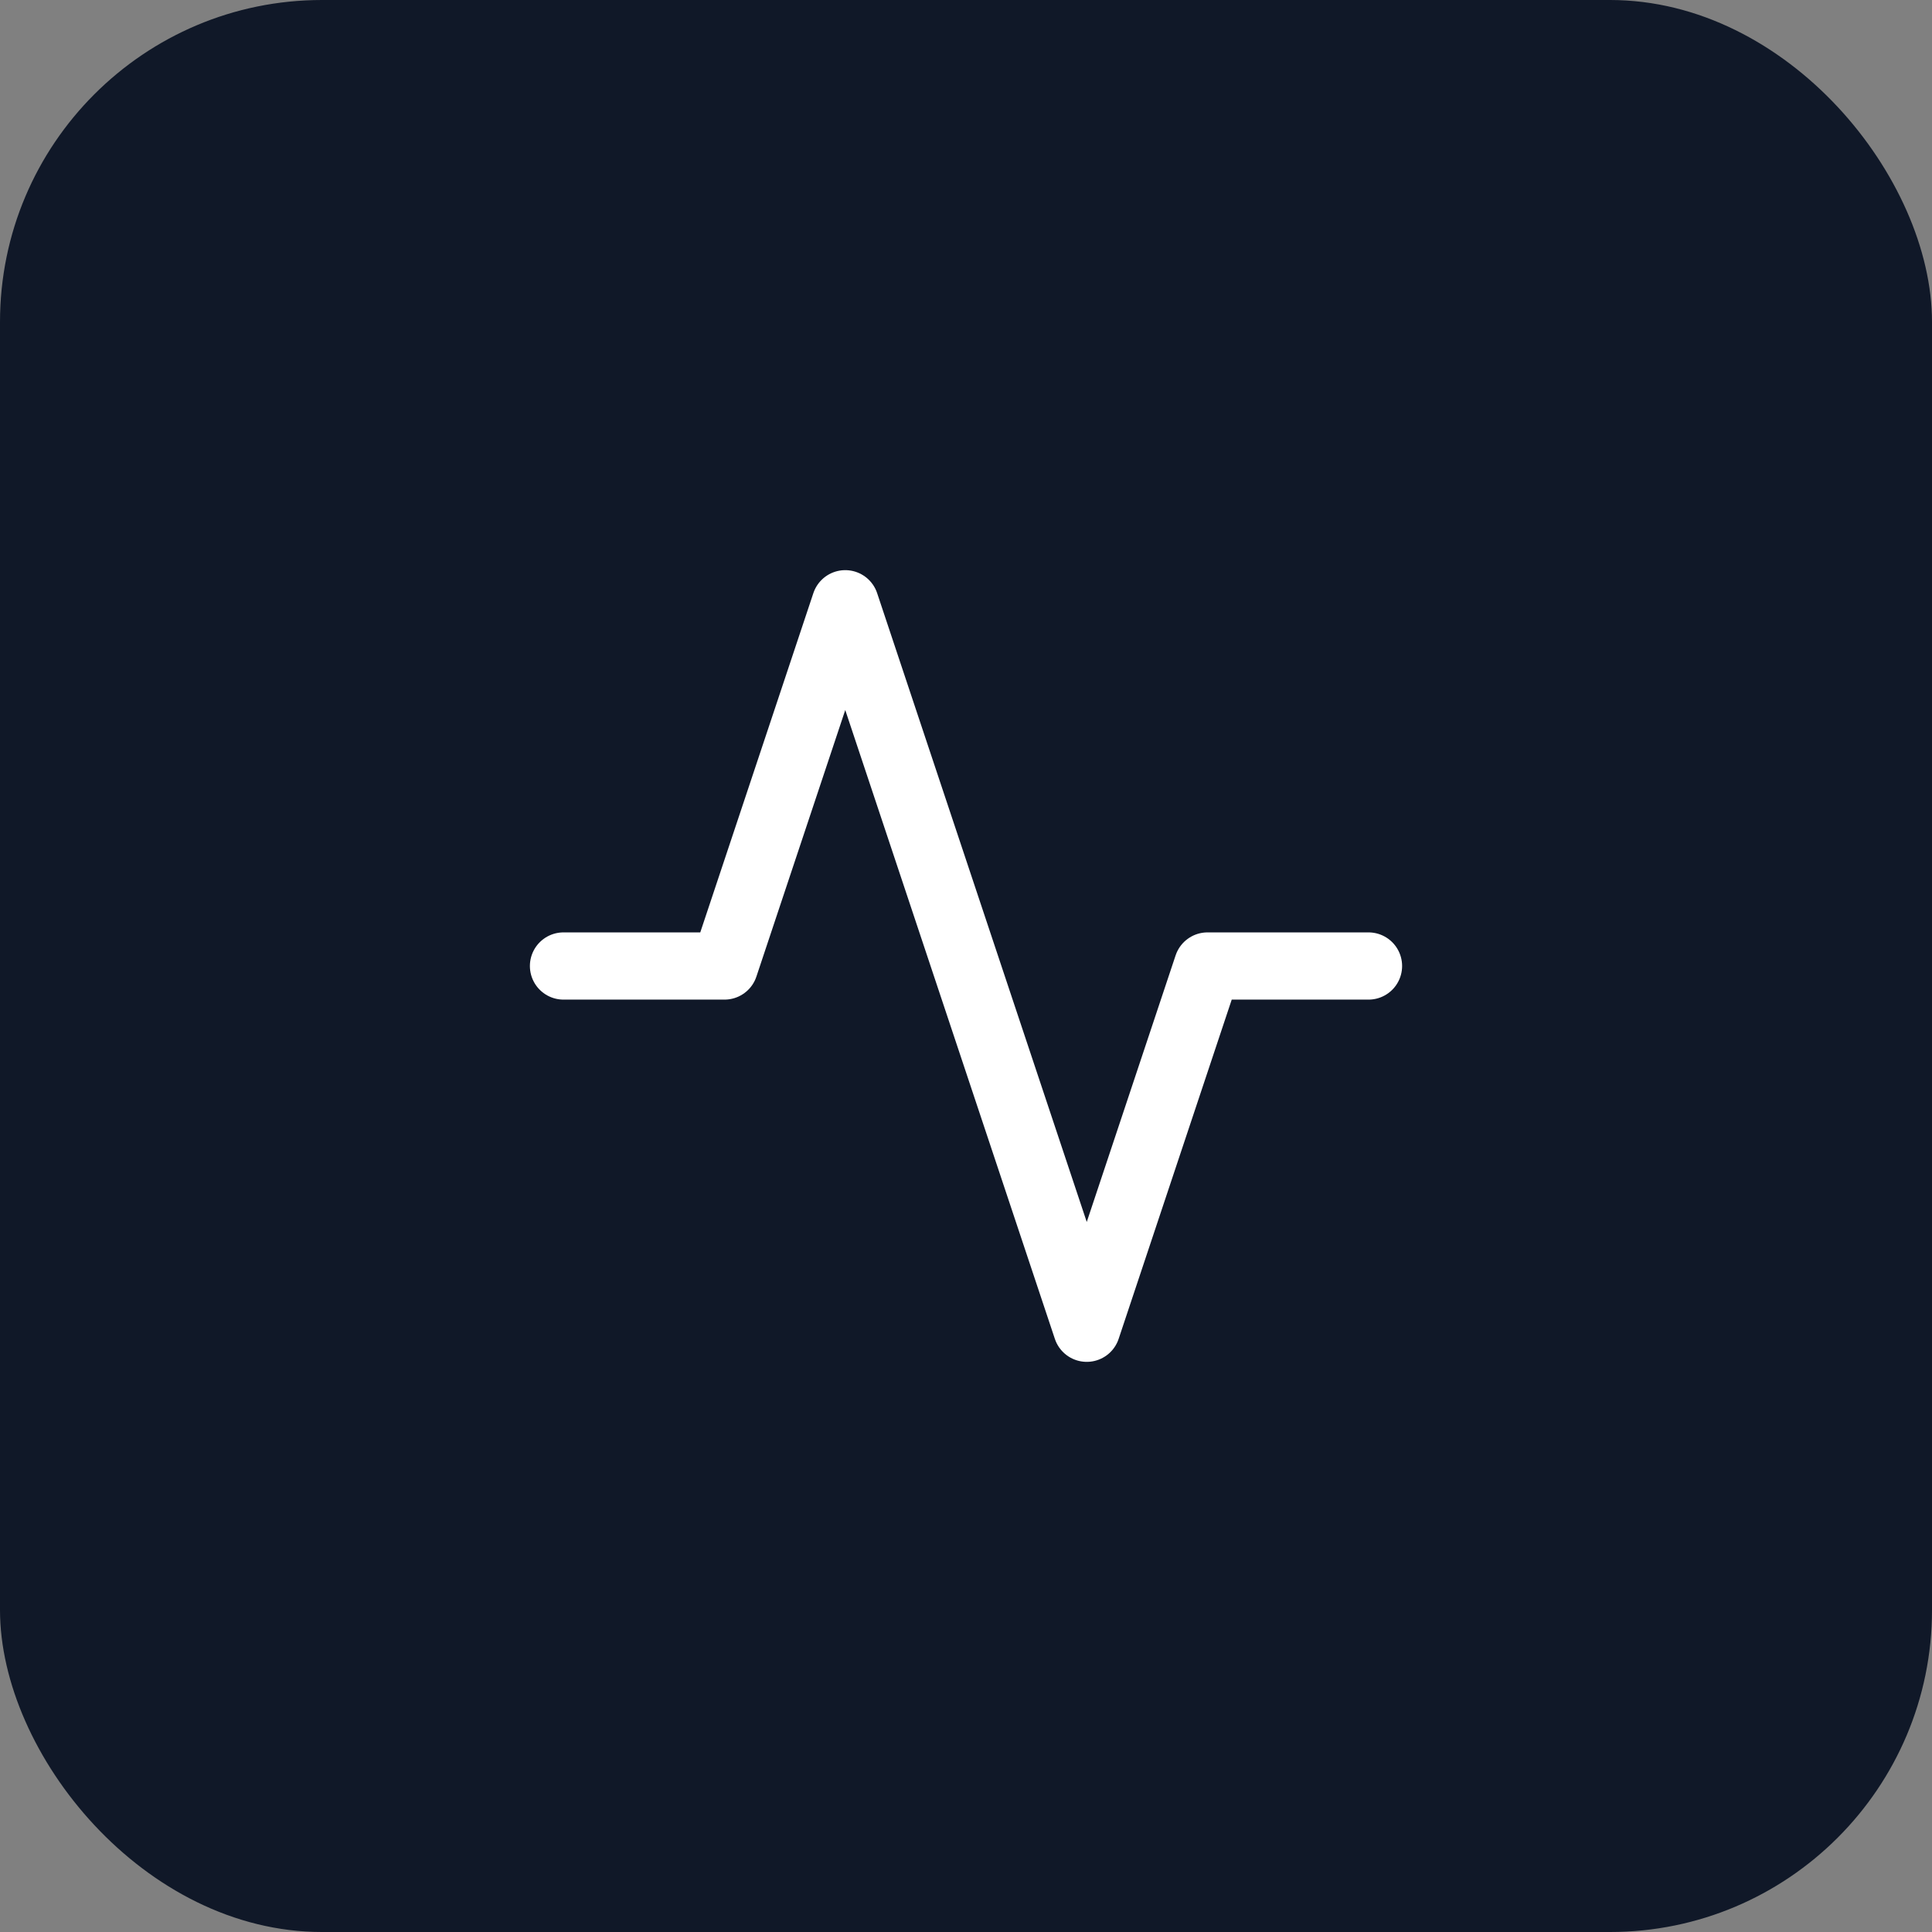
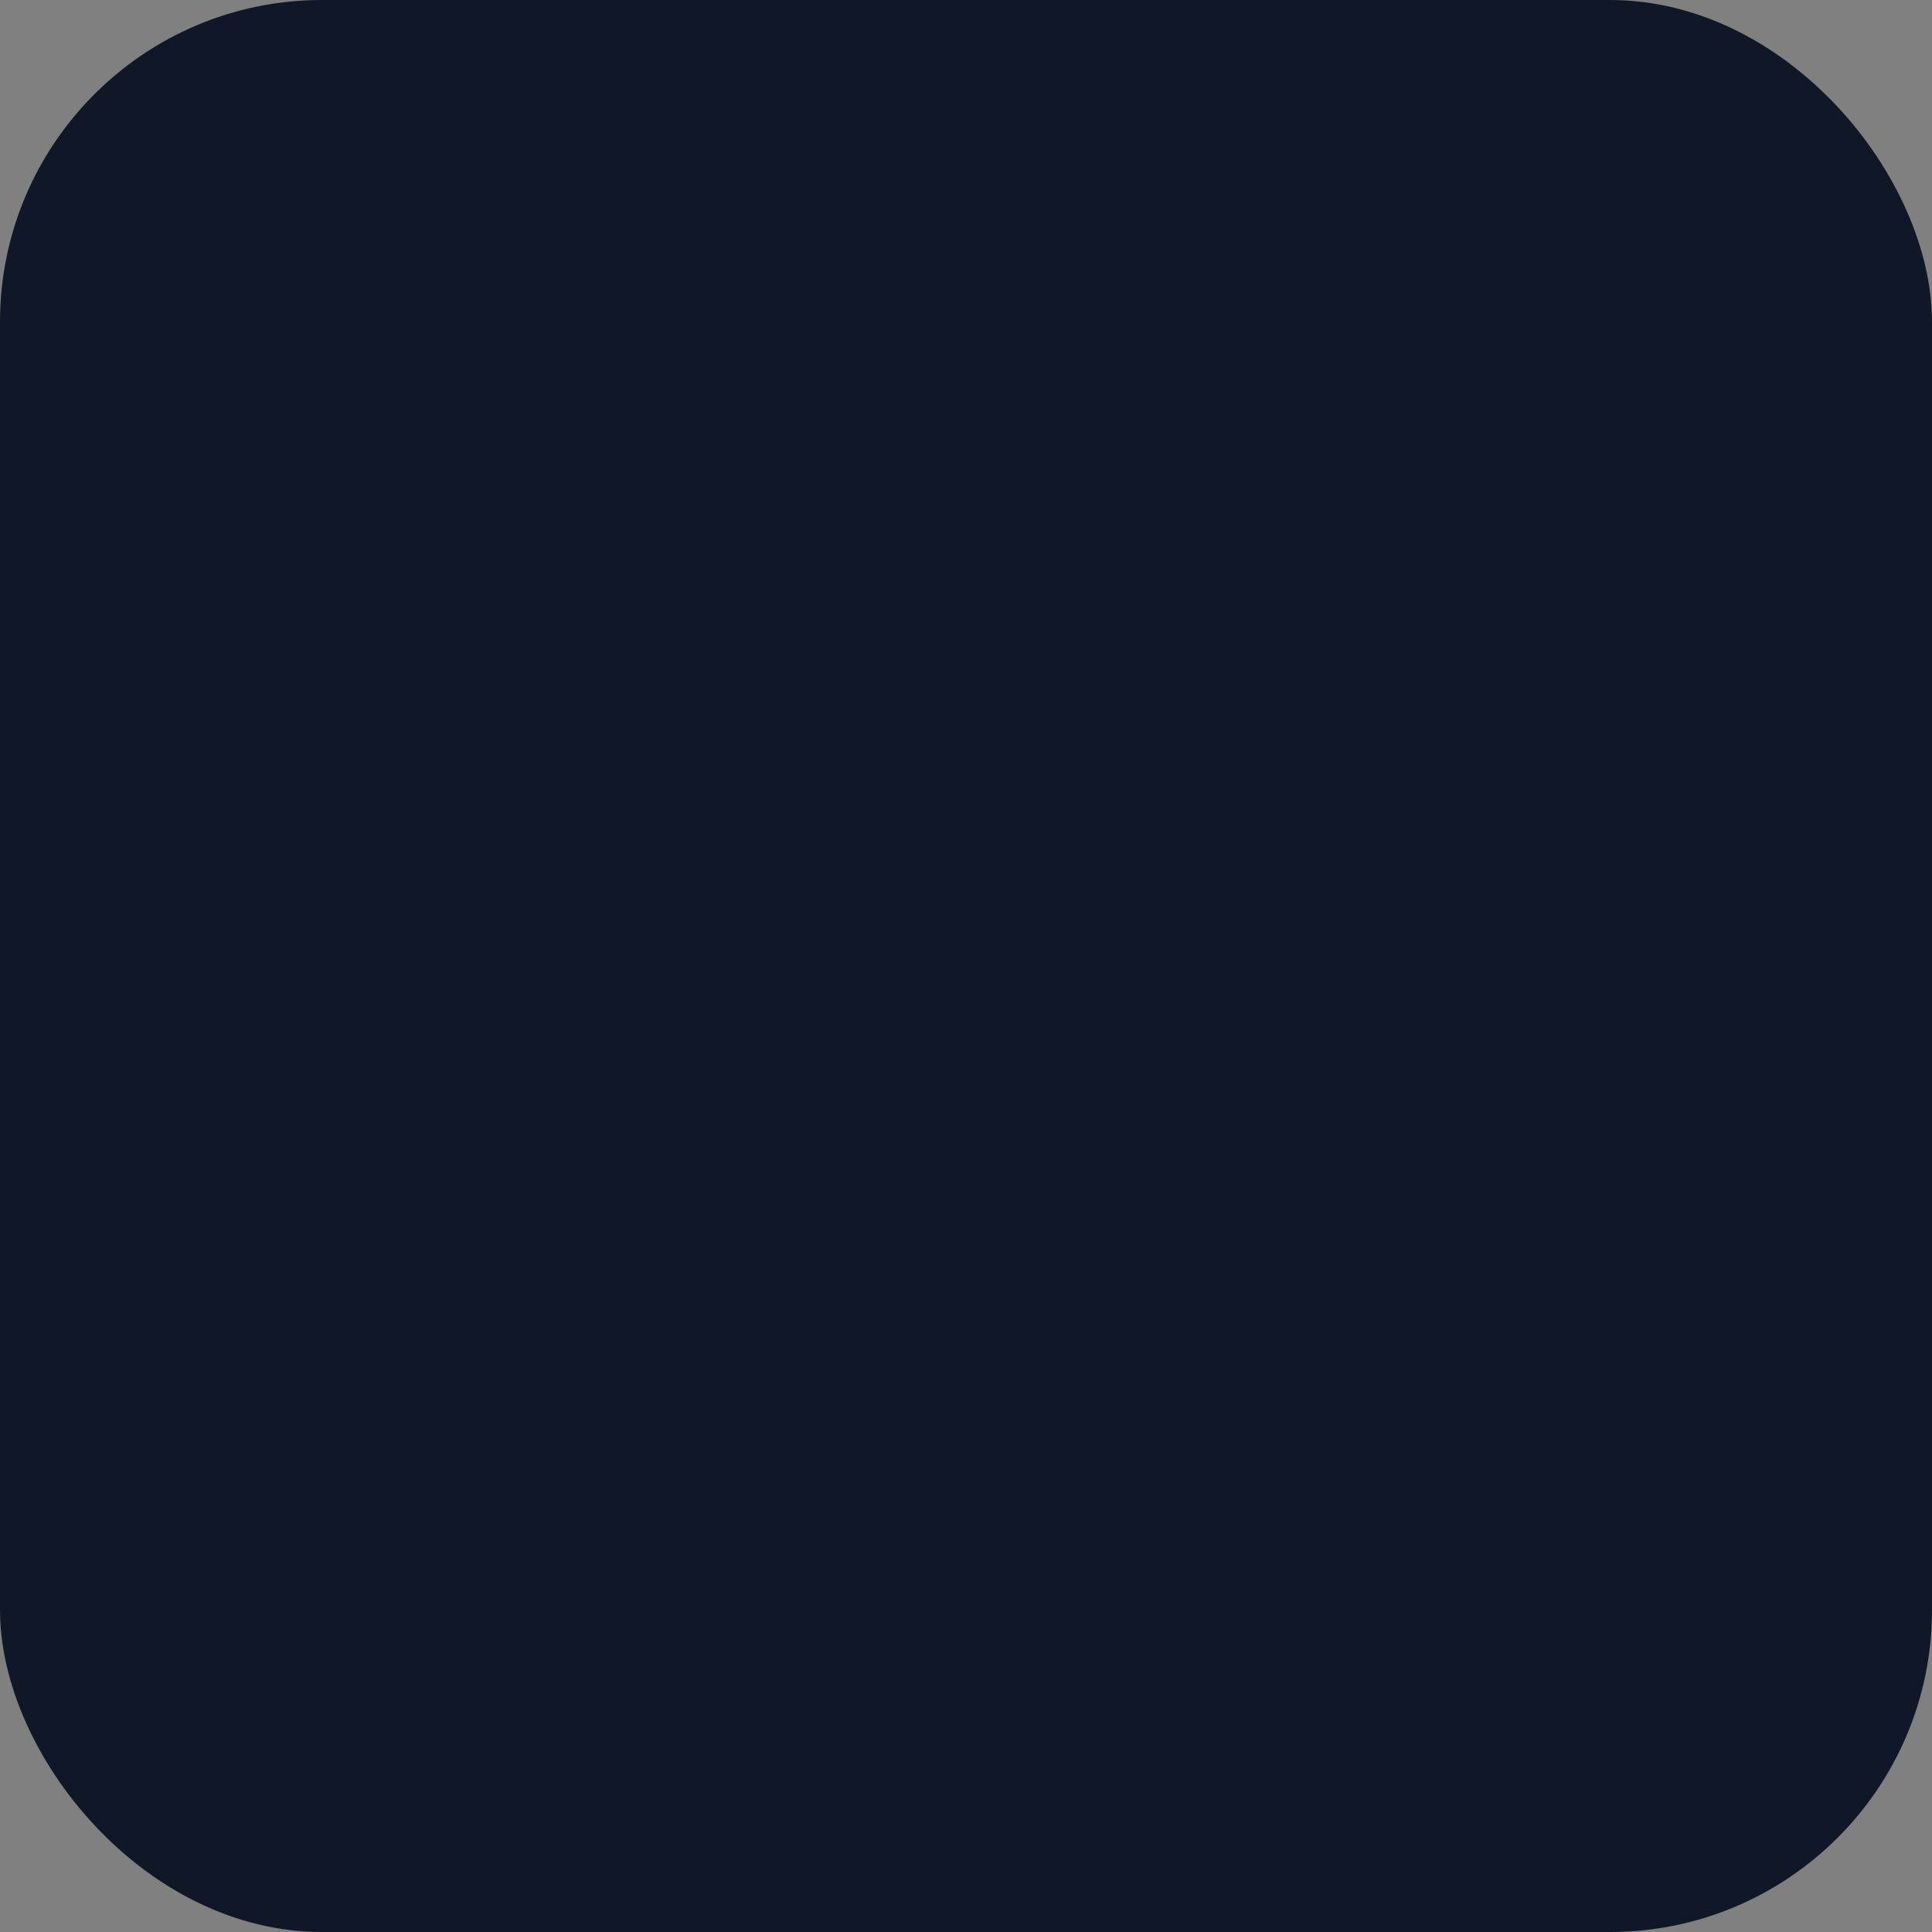
<svg xmlns="http://www.w3.org/2000/svg" width="48" height="48" viewBox="0 0 48 48" fill="none">
  <rect x="0" y="0" width="48" height="48" fill="#808080" stroke="none" />
  <rect width="48" height="48" rx="8" fill="#101828" />
-   <path d="M34 24H30L27 33L21 15L18 24H14" stroke="white" stroke-width="1.67" stroke-linecap="round" stroke-linejoin="round" />
</svg>